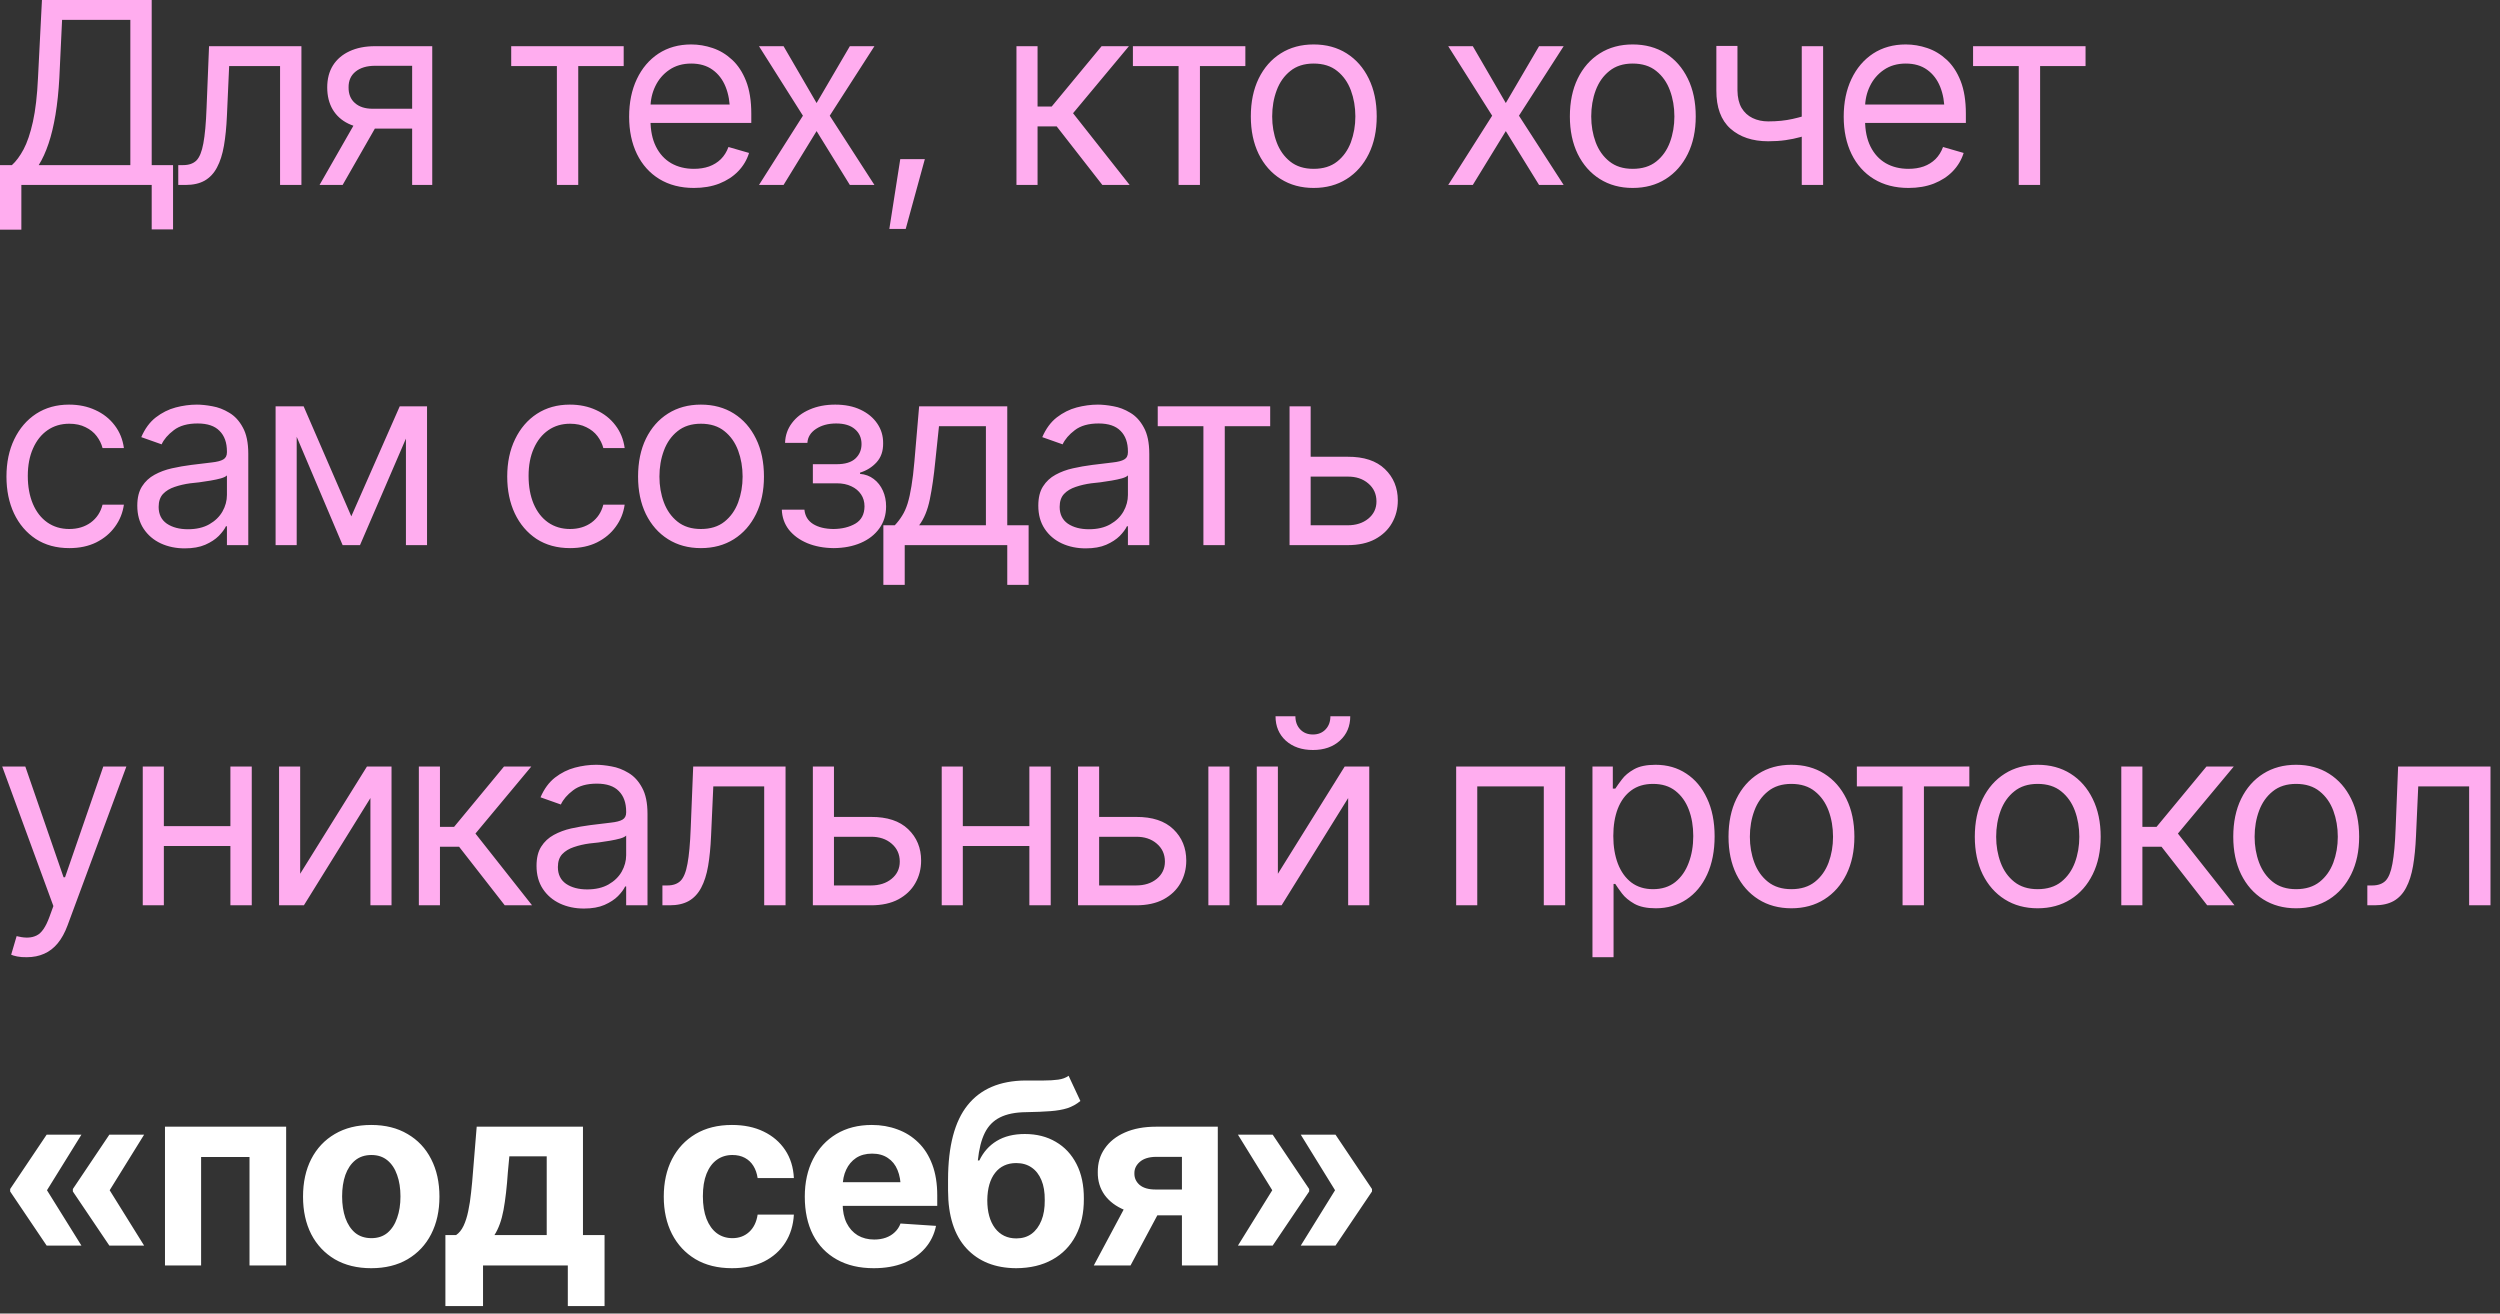
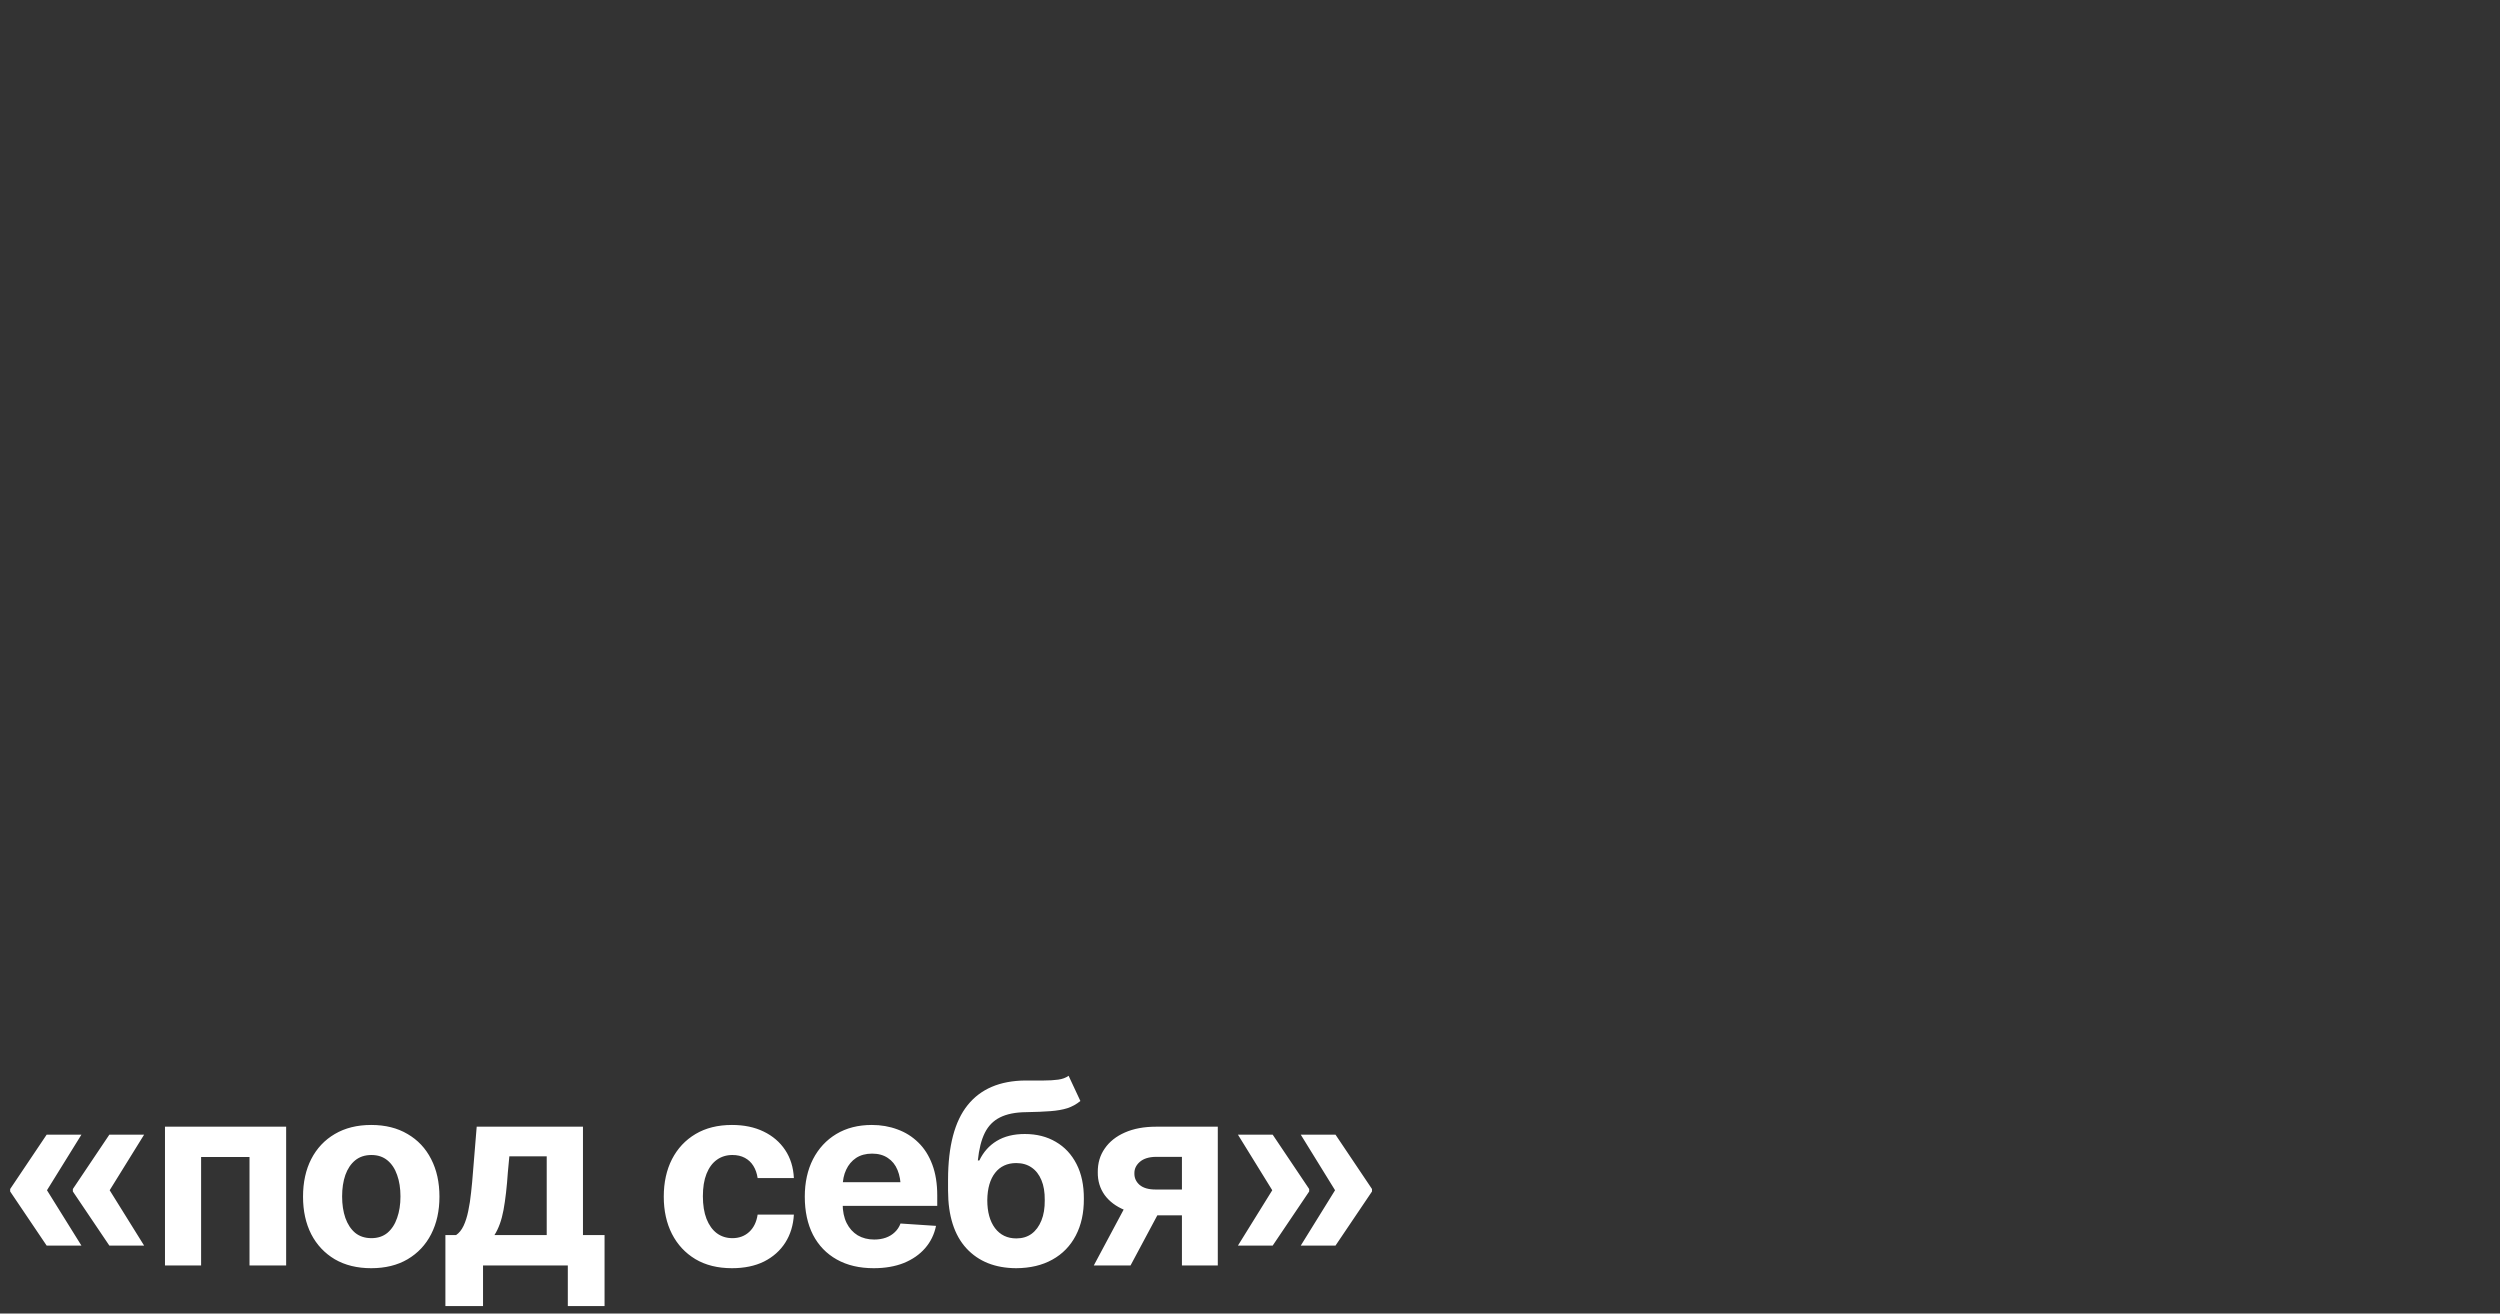
<svg xmlns="http://www.w3.org/2000/svg" width="118" height="62" viewBox="0 0 118 62" fill="none">
  <rect x="0" y="0" width="118" height="62" fill="#333333" stroke="none" />
-   <path d="M0 10.84V7.793H0.562C0.758 7.617 0.941 7.369 1.113 7.049C1.285 6.725 1.432 6.291 1.553 5.748C1.674 5.205 1.754 4.516 1.793 3.68L1.98 0H7.16V7.793H8.168V10.828H7.16V8.73H1.008V10.84H0ZM1.828 7.793H6.152V0.938H2.93L2.801 3.68C2.766 4.316 2.705 4.895 2.619 5.414C2.533 5.93 2.424 6.385 2.291 6.779C2.158 7.174 2.004 7.512 1.828 7.793ZM8.414 8.73V7.793H8.648C8.914 7.793 9.121 7.721 9.27 7.576C9.418 7.428 9.527 7.158 9.598 6.768C9.672 6.377 9.723 5.816 9.75 5.086L9.867 2.18H14.227V8.73H13.219V3.117H10.816L10.711 5.461C10.688 5.996 10.641 6.469 10.57 6.879C10.5 7.285 10.391 7.627 10.242 7.904C10.098 8.178 9.904 8.385 9.662 8.525C9.42 8.662 9.117 8.73 8.754 8.73H8.414ZM19.453 8.73V3.105H17.707C17.316 3.105 17.008 3.197 16.781 3.381C16.559 3.561 16.449 3.809 16.453 4.125C16.449 4.438 16.549 4.684 16.752 4.863C16.955 5.043 17.234 5.133 17.59 5.133H19.699V6.07H17.59C17.145 6.07 16.762 5.992 16.441 5.836C16.121 5.68 15.875 5.457 15.703 5.168C15.531 4.875 15.445 4.527 15.445 4.125C15.445 3.723 15.535 3.377 15.715 3.088C15.898 2.799 16.158 2.576 16.494 2.42C16.834 2.26 17.238 2.18 17.707 2.18H20.402V8.73H19.453ZM15.082 8.73L16.945 5.473H18.035L16.172 8.73H15.082ZM24.129 3.117V2.18H29.438V3.117H27.293V8.73H26.285V3.117H24.129ZM32.754 8.871C32.125 8.871 31.58 8.73 31.119 8.449C30.662 8.168 30.311 7.775 30.064 7.271C29.818 6.764 29.695 6.176 29.695 5.508C29.695 4.836 29.816 4.244 30.059 3.732C30.301 3.221 30.641 2.82 31.078 2.531C31.52 2.242 32.035 2.098 32.625 2.098C32.965 2.098 33.303 2.154 33.639 2.268C33.975 2.381 34.279 2.564 34.553 2.818C34.83 3.072 35.051 3.408 35.215 3.826C35.379 4.244 35.461 4.758 35.461 5.367V5.801H30.41V4.934H34.916L34.453 5.262C34.453 4.824 34.385 4.436 34.248 4.096C34.111 3.756 33.906 3.488 33.633 3.293C33.363 3.098 33.027 3 32.625 3C32.223 3 31.877 3.1 31.588 3.299C31.303 3.494 31.084 3.75 30.932 4.066C30.779 4.383 30.703 4.723 30.703 5.086V5.66C30.703 6.156 30.789 6.576 30.961 6.92C31.133 7.264 31.373 7.525 31.682 7.705C31.99 7.881 32.348 7.969 32.754 7.969C33.016 7.969 33.254 7.932 33.469 7.857C33.684 7.779 33.869 7.664 34.025 7.512C34.182 7.355 34.301 7.164 34.383 6.938L35.355 7.219C35.254 7.547 35.082 7.836 34.84 8.086C34.602 8.332 34.305 8.525 33.949 8.666C33.594 8.803 33.195 8.871 32.754 8.871ZM36.984 2.18L38.543 4.863L40.113 2.18H41.273L39.164 5.461L41.273 8.73H40.113L38.543 6.188L36.984 8.73H35.824L37.898 5.461L35.824 2.18H36.984ZM41.977 10.805L42.492 7.512H43.652L42.75 10.805H41.977ZM47.977 8.73V2.18H48.973V5.027H49.641L51.996 2.18H53.285L50.648 5.344L53.32 8.73H52.031L49.875 5.965H48.973V8.73H47.977ZM53.473 3.117V2.18H58.781V3.117H56.637V8.73H55.629V3.117H53.473ZM62.004 8.871C61.414 8.871 60.897 8.73 60.451 8.449C60.006 8.168 59.658 7.773 59.408 7.266C59.162 6.758 59.039 6.168 59.039 5.496C59.039 4.812 59.162 4.217 59.408 3.709C59.658 3.197 60.006 2.801 60.451 2.52C60.897 2.238 61.414 2.098 62.004 2.098C62.598 2.098 63.117 2.238 63.562 2.52C64.008 2.801 64.356 3.197 64.606 3.709C64.856 4.217 64.981 4.812 64.981 5.496C64.981 6.168 64.856 6.758 64.606 7.266C64.356 7.773 64.008 8.168 63.562 8.449C63.117 8.73 62.598 8.871 62.004 8.871ZM62.004 7.969C62.457 7.969 62.828 7.854 63.117 7.623C63.406 7.393 63.621 7.09 63.762 6.715C63.902 6.336 63.973 5.93 63.973 5.496C63.973 5.055 63.902 4.645 63.762 4.266C63.621 3.887 63.406 3.582 63.117 3.352C62.828 3.117 62.457 3 62.004 3C61.559 3 61.191 3.117 60.902 3.352C60.613 3.582 60.398 3.887 60.258 4.266C60.117 4.645 60.047 5.055 60.047 5.496C60.047 5.93 60.117 6.336 60.258 6.715C60.398 7.09 60.613 7.393 60.902 7.623C61.191 7.854 61.559 7.969 62.004 7.969ZM69.516 2.18L71.074 4.863L72.644 2.18H73.805L71.695 5.461L73.805 8.73H72.644L71.074 6.188L69.516 8.73H68.356L70.43 5.461L68.356 2.18H69.516ZM77.062 8.871C76.473 8.871 75.955 8.73 75.51 8.449C75.064 8.168 74.717 7.773 74.467 7.266C74.221 6.758 74.098 6.168 74.098 5.496C74.098 4.812 74.221 4.217 74.467 3.709C74.717 3.197 75.064 2.801 75.51 2.52C75.955 2.238 76.473 2.098 77.062 2.098C77.656 2.098 78.176 2.238 78.621 2.52C79.066 2.801 79.414 3.197 79.664 3.709C79.914 4.217 80.039 4.812 80.039 5.496C80.039 6.168 79.914 6.758 79.664 7.266C79.414 7.773 79.066 8.168 78.621 8.449C78.176 8.73 77.656 8.871 77.062 8.871ZM77.062 7.969C77.516 7.969 77.887 7.854 78.176 7.623C78.465 7.393 78.68 7.09 78.82 6.715C78.961 6.336 79.031 5.93 79.031 5.496C79.031 5.055 78.961 4.645 78.82 4.266C78.68 3.887 78.465 3.582 78.176 3.352C77.887 3.117 77.516 3 77.062 3C76.617 3 76.25 3.117 75.961 3.352C75.672 3.582 75.457 3.887 75.316 4.266C75.176 4.645 75.106 5.055 75.106 5.496C75.106 5.93 75.176 6.336 75.316 6.715C75.457 7.09 75.672 7.393 75.961 7.623C76.25 7.854 76.617 7.969 77.062 7.969ZM86.051 2.18V8.73H85.043V2.18H86.051ZM85.664 5.309V6.246C85.438 6.328 85.211 6.402 84.984 6.469C84.758 6.531 84.522 6.58 84.275 6.615C84.029 6.65 83.758 6.668 83.461 6.668C82.719 6.668 82.123 6.469 81.674 6.07C81.228 5.668 81.008 5.066 81.012 4.266V2.168H82.008V4.266C82.012 4.598 82.076 4.873 82.201 5.092C82.33 5.307 82.504 5.467 82.723 5.572C82.941 5.678 83.188 5.73 83.461 5.73C83.887 5.73 84.272 5.691 84.615 5.613C84.963 5.535 85.312 5.434 85.664 5.309ZM90.082 8.871C89.453 8.871 88.908 8.73 88.447 8.449C87.99 8.168 87.639 7.775 87.393 7.271C87.147 6.764 87.023 6.176 87.023 5.508C87.023 4.836 87.144 4.244 87.387 3.732C87.629 3.221 87.969 2.82 88.406 2.531C88.848 2.242 89.363 2.098 89.953 2.098C90.293 2.098 90.631 2.154 90.967 2.268C91.303 2.381 91.607 2.564 91.881 2.818C92.158 3.072 92.379 3.408 92.543 3.826C92.707 4.244 92.789 4.758 92.789 5.367V5.801H87.738V4.934H92.244L91.781 5.262C91.781 4.824 91.713 4.436 91.576 4.096C91.439 3.756 91.234 3.488 90.961 3.293C90.691 3.098 90.356 3 89.953 3C89.551 3 89.205 3.1 88.916 3.299C88.631 3.494 88.412 3.75 88.26 4.066C88.107 4.383 88.031 4.723 88.031 5.086V5.66C88.031 6.156 88.117 6.576 88.289 6.92C88.461 7.264 88.701 7.525 89.01 7.705C89.318 7.881 89.676 7.969 90.082 7.969C90.344 7.969 90.582 7.932 90.797 7.857C91.012 7.779 91.197 7.664 91.353 7.512C91.51 7.355 91.629 7.164 91.711 6.938L92.684 7.219C92.582 7.547 92.41 7.836 92.168 8.086C91.93 8.332 91.633 8.525 91.277 8.666C90.922 8.803 90.523 8.871 90.082 8.871ZM93.129 3.117V2.18H98.438V3.117H96.293V8.73H95.285V3.117H93.129ZM3.27 25.871C2.66 25.871 2.133 25.727 1.688 25.438C1.246 25.145 0.904 24.744 0.662 24.236C0.424 23.729 0.305 23.148 0.305 22.496C0.305 21.828 0.428 21.24 0.674 20.732C0.92 20.221 1.264 19.82 1.705 19.531C2.15 19.242 2.668 19.098 3.258 19.098C3.719 19.098 4.133 19.184 4.5 19.355C4.871 19.523 5.174 19.762 5.408 20.07C5.646 20.379 5.793 20.738 5.848 21.148H4.84C4.789 20.949 4.697 20.762 4.564 20.586C4.432 20.41 4.256 20.27 4.037 20.164C3.822 20.055 3.566 20 3.27 20C2.879 20 2.537 20.102 2.244 20.305C1.951 20.508 1.723 20.795 1.559 21.166C1.395 21.533 1.312 21.965 1.312 22.461C1.312 22.965 1.393 23.406 1.553 23.785C1.713 24.16 1.939 24.451 2.232 24.658C2.529 24.865 2.875 24.969 3.27 24.969C3.664 24.969 4.002 24.867 4.283 24.664C4.564 24.457 4.75 24.176 4.84 23.82H5.848C5.793 24.207 5.652 24.555 5.426 24.863C5.203 25.172 4.908 25.418 4.541 25.602C4.178 25.781 3.754 25.871 3.27 25.871ZM8.719 25.883C8.305 25.883 7.928 25.805 7.588 25.648C7.248 25.488 6.979 25.258 6.779 24.957C6.58 24.656 6.48 24.293 6.48 23.867C6.48 23.492 6.555 23.189 6.703 22.959C6.852 22.725 7.049 22.541 7.295 22.408C7.545 22.271 7.818 22.17 8.115 22.104C8.416 22.037 8.719 21.984 9.023 21.945C9.422 21.895 9.744 21.855 9.99 21.828C10.24 21.801 10.422 21.754 10.535 21.688C10.652 21.621 10.711 21.508 10.711 21.348V21.312C10.711 20.895 10.596 20.57 10.365 20.34C10.139 20.105 9.793 19.988 9.328 19.988C8.852 19.988 8.477 20.094 8.203 20.305C7.93 20.512 7.738 20.734 7.629 20.973L6.668 20.633C6.84 20.234 7.068 19.924 7.354 19.701C7.643 19.479 7.955 19.322 8.291 19.232C8.631 19.143 8.965 19.098 9.293 19.098C9.504 19.098 9.746 19.123 10.02 19.174C10.293 19.221 10.559 19.322 10.816 19.479C11.078 19.631 11.293 19.863 11.461 20.176C11.633 20.484 11.719 20.898 11.719 21.418V25.73H10.711V24.84H10.664C10.598 24.98 10.484 25.133 10.324 25.297C10.164 25.457 9.951 25.596 9.686 25.713C9.424 25.826 9.102 25.883 8.719 25.883ZM8.871 24.98C9.27 24.98 9.605 24.902 9.879 24.746C10.152 24.59 10.359 24.389 10.5 24.143C10.641 23.893 10.711 23.633 10.711 23.363V22.438C10.668 22.488 10.574 22.535 10.43 22.578C10.289 22.617 10.125 22.652 9.938 22.684C9.754 22.715 9.574 22.742 9.398 22.766C9.223 22.785 9.082 22.801 8.977 22.812C8.715 22.848 8.471 22.904 8.244 22.982C8.018 23.057 7.834 23.168 7.693 23.316C7.557 23.465 7.488 23.668 7.488 23.926C7.488 24.273 7.617 24.537 7.875 24.717C8.137 24.893 8.469 24.98 8.871 24.98ZM16.582 24.371L18.867 19.18H19.816L16.992 25.73H16.172L13.395 19.18H14.332L16.582 24.371ZM14.004 19.18V25.73H13.008V19.18H14.004ZM19.16 25.73V19.18H20.156V25.73H19.16ZM26.906 25.871C26.297 25.871 25.77 25.727 25.324 25.438C24.883 25.145 24.541 24.744 24.299 24.236C24.061 23.729 23.941 23.148 23.941 22.496C23.941 21.828 24.064 21.24 24.311 20.732C24.557 20.221 24.9 19.82 25.342 19.531C25.787 19.242 26.305 19.098 26.895 19.098C27.355 19.098 27.77 19.184 28.137 19.355C28.508 19.523 28.811 19.762 29.045 20.07C29.283 20.379 29.43 20.738 29.484 21.148H28.477C28.426 20.949 28.334 20.762 28.201 20.586C28.068 20.41 27.893 20.27 27.674 20.164C27.459 20.055 27.203 20 26.906 20C26.516 20 26.174 20.102 25.881 20.305C25.588 20.508 25.359 20.795 25.195 21.166C25.031 21.533 24.949 21.965 24.949 22.461C24.949 22.965 25.029 23.406 25.189 23.785C25.35 24.16 25.576 24.451 25.869 24.658C26.166 24.865 26.512 24.969 26.906 24.969C27.301 24.969 27.639 24.867 27.92 24.664C28.201 24.457 28.387 24.176 28.477 23.82H29.484C29.43 24.207 29.289 24.555 29.062 24.863C28.84 25.172 28.545 25.418 28.178 25.602C27.814 25.781 27.391 25.871 26.906 25.871ZM33.082 25.871C32.492 25.871 31.975 25.73 31.529 25.449C31.084 25.168 30.736 24.773 30.486 24.266C30.24 23.758 30.117 23.168 30.117 22.496C30.117 21.812 30.24 21.217 30.486 20.709C30.736 20.197 31.084 19.801 31.529 19.52C31.975 19.238 32.492 19.098 33.082 19.098C33.676 19.098 34.195 19.238 34.641 19.52C35.086 19.801 35.434 20.197 35.684 20.709C35.934 21.217 36.059 21.812 36.059 22.496C36.059 23.168 35.934 23.758 35.684 24.266C35.434 24.773 35.086 25.168 34.641 25.449C34.195 25.73 33.676 25.871 33.082 25.871ZM33.082 24.969C33.535 24.969 33.906 24.854 34.195 24.623C34.484 24.393 34.699 24.09 34.84 23.715C34.98 23.336 35.051 22.93 35.051 22.496C35.051 22.055 34.98 21.645 34.84 21.266C34.699 20.887 34.484 20.582 34.195 20.352C33.906 20.117 33.535 20 33.082 20C32.637 20 32.27 20.117 31.98 20.352C31.691 20.582 31.477 20.887 31.336 21.266C31.195 21.645 31.125 22.055 31.125 22.496C31.125 22.93 31.195 23.336 31.336 23.715C31.477 24.09 31.691 24.393 31.98 24.623C32.27 24.854 32.637 24.969 33.082 24.969ZM36.902 24.055H37.969C37.996 24.352 38.133 24.578 38.379 24.734C38.625 24.887 38.945 24.965 39.34 24.969C39.742 24.965 40.086 24.881 40.371 24.717C40.656 24.549 40.801 24.277 40.805 23.902C40.805 23.684 40.75 23.494 40.641 23.334C40.531 23.17 40.379 23.043 40.184 22.953C39.988 22.859 39.758 22.812 39.492 22.812H38.367V21.91H39.492C39.891 21.91 40.185 21.82 40.377 21.641C40.568 21.461 40.664 21.234 40.664 20.961C40.664 20.668 40.56 20.434 40.353 20.258C40.147 20.078 39.852 19.988 39.469 19.988C39.09 19.988 38.772 20.074 38.514 20.246C38.26 20.414 38.125 20.633 38.109 20.902H37.055C37.066 20.551 37.174 20.24 37.377 19.971C37.58 19.697 37.857 19.484 38.209 19.332C38.565 19.176 38.969 19.098 39.422 19.098C39.883 19.098 40.281 19.178 40.617 19.338C40.957 19.498 41.221 19.717 41.408 19.994C41.596 20.268 41.688 20.578 41.684 20.926C41.688 21.293 41.584 21.592 41.373 21.822C41.166 22.049 40.906 22.211 40.594 22.309V22.367C40.84 22.387 41.055 22.467 41.238 22.607C41.426 22.748 41.57 22.932 41.672 23.158C41.773 23.381 41.824 23.629 41.824 23.902C41.824 24.301 41.717 24.648 41.502 24.945C41.291 25.238 41 25.465 40.629 25.625C40.258 25.785 39.832 25.867 39.352 25.871C38.887 25.867 38.471 25.789 38.103 25.637C37.74 25.484 37.451 25.273 37.236 25.004C37.025 24.73 36.914 24.414 36.902 24.055ZM41.695 27.605V24.793H42.234C42.367 24.652 42.482 24.502 42.58 24.342C42.682 24.182 42.768 23.99 42.838 23.768C42.908 23.541 42.969 23.268 43.02 22.947C43.074 22.627 43.121 22.238 43.16 21.781L43.383 19.18H47.543V24.793H48.551V27.605H47.543V25.73H42.703V27.605H41.695ZM43.383 24.793H46.535V20.117H44.32L44.145 21.781C44.078 22.465 43.992 23.062 43.887 23.574C43.781 24.086 43.613 24.492 43.383 24.793ZM51.246 25.883C50.832 25.883 50.455 25.805 50.115 25.648C49.775 25.488 49.506 25.258 49.307 24.957C49.107 24.656 49.008 24.293 49.008 23.867C49.008 23.492 49.082 23.189 49.23 22.959C49.379 22.725 49.576 22.541 49.822 22.408C50.072 22.271 50.346 22.17 50.643 22.104C50.943 22.037 51.246 21.984 51.551 21.945C51.949 21.895 52.272 21.855 52.518 21.828C52.768 21.801 52.949 21.754 53.062 21.688C53.18 21.621 53.238 21.508 53.238 21.348V21.312C53.238 20.895 53.123 20.57 52.893 20.34C52.666 20.105 52.32 19.988 51.855 19.988C51.379 19.988 51.004 20.094 50.73 20.305C50.457 20.512 50.266 20.734 50.156 20.973L49.195 20.633C49.367 20.234 49.596 19.924 49.881 19.701C50.17 19.479 50.482 19.322 50.818 19.232C51.158 19.143 51.492 19.098 51.82 19.098C52.031 19.098 52.273 19.123 52.547 19.174C52.82 19.221 53.086 19.322 53.344 19.479C53.605 19.631 53.82 19.863 53.988 20.176C54.16 20.484 54.246 20.898 54.246 21.418V25.73H53.238V24.84H53.191C53.125 24.98 53.012 25.133 52.852 25.297C52.691 25.457 52.478 25.596 52.213 25.713C51.951 25.826 51.629 25.883 51.246 25.883ZM51.398 24.98C51.797 24.98 52.133 24.902 52.406 24.746C52.68 24.59 52.887 24.389 53.027 24.143C53.168 23.893 53.238 23.633 53.238 23.363V22.438C53.195 22.488 53.102 22.535 52.957 22.578C52.816 22.617 52.652 22.652 52.465 22.684C52.281 22.715 52.102 22.742 51.926 22.766C51.75 22.785 51.609 22.801 51.504 22.812C51.242 22.848 50.998 22.904 50.772 22.982C50.545 23.057 50.361 23.168 50.221 23.316C50.084 23.465 50.016 23.668 50.016 23.926C50.016 24.273 50.145 24.537 50.402 24.717C50.664 24.893 50.996 24.98 51.398 24.98ZM54.645 20.117V19.18H59.953V20.117H57.809V25.73H56.801V20.117H54.645ZM61.734 21.559H63.609C64.375 21.555 64.961 21.748 65.367 22.139C65.773 22.529 65.977 23.023 65.977 23.621C65.977 24.012 65.885 24.367 65.701 24.688C65.522 25.004 65.256 25.258 64.904 25.449C64.553 25.637 64.121 25.73 63.609 25.73H60.867V19.18H61.863V24.793H63.609C64.004 24.793 64.328 24.689 64.582 24.482C64.84 24.271 64.969 24 64.969 23.668C64.969 23.32 64.84 23.037 64.582 22.818C64.328 22.6 64.004 22.492 63.609 22.496H61.734V21.559ZM1.266 45.18C1.094 45.184 0.941 45.172 0.809 45.145C0.676 45.117 0.582 45.09 0.527 45.062L0.785 44.184L0.885 44.207C1.221 44.285 1.502 44.268 1.729 44.154C1.959 44.045 2.16 43.754 2.332 43.281L2.52 42.766L0.105 36.18H1.195L3 41.406H3.07L4.875 36.18H5.965L3.188 43.68C3.062 44.02 2.908 44.301 2.725 44.523C2.541 44.746 2.328 44.91 2.086 45.016C1.844 45.125 1.57 45.18 1.266 45.18ZM11.109 38.992V39.93H7.5V38.992H11.109ZM7.734 36.18V42.73H6.738V36.18H7.734ZM11.883 36.18V42.73H10.875V36.18H11.883ZM14.168 41.242L17.32 36.18H18.48V42.73H17.484V37.668L14.344 42.73H13.172V36.18H14.168V41.242ZM19.77 42.73V36.18H20.766V39.027H21.434L23.789 36.18H25.078L22.441 39.344L25.113 42.73H23.824L21.668 39.965H20.766V42.73H19.77ZM27.562 42.883C27.148 42.883 26.771 42.805 26.432 42.648C26.092 42.488 25.822 42.258 25.623 41.957C25.424 41.656 25.324 41.293 25.324 40.867C25.324 40.492 25.398 40.19 25.547 39.959C25.695 39.725 25.893 39.541 26.139 39.408C26.389 39.272 26.662 39.17 26.959 39.103C27.26 39.037 27.562 38.984 27.867 38.945C28.266 38.895 28.588 38.855 28.834 38.828C29.084 38.801 29.266 38.754 29.379 38.688C29.496 38.621 29.555 38.508 29.555 38.348V38.312C29.555 37.895 29.439 37.57 29.209 37.34C28.982 37.105 28.637 36.988 28.172 36.988C27.695 36.988 27.32 37.094 27.047 37.305C26.773 37.512 26.582 37.734 26.473 37.973L25.512 37.633C25.684 37.234 25.912 36.924 26.197 36.701C26.486 36.478 26.799 36.322 27.135 36.232C27.475 36.143 27.809 36.098 28.137 36.098C28.348 36.098 28.59 36.123 28.863 36.174C29.137 36.221 29.402 36.322 29.66 36.478C29.922 36.631 30.137 36.863 30.305 37.176C30.477 37.484 30.562 37.898 30.562 38.418V42.73H29.555V41.84H29.508C29.441 41.98 29.328 42.133 29.168 42.297C29.008 42.457 28.795 42.596 28.529 42.713C28.268 42.826 27.945 42.883 27.562 42.883ZM27.715 41.98C28.113 41.98 28.449 41.902 28.723 41.746C28.996 41.59 29.203 41.389 29.344 41.143C29.484 40.893 29.555 40.633 29.555 40.363V39.438C29.512 39.488 29.418 39.535 29.273 39.578C29.133 39.617 28.969 39.652 28.781 39.684C28.598 39.715 28.418 39.742 28.242 39.766C28.066 39.785 27.926 39.801 27.82 39.812C27.559 39.848 27.314 39.904 27.088 39.982C26.861 40.057 26.678 40.168 26.537 40.316C26.4 40.465 26.332 40.668 26.332 40.926C26.332 41.273 26.461 41.537 26.719 41.717C26.98 41.893 27.312 41.98 27.715 41.98ZM31.266 42.73V41.793H31.5C31.766 41.793 31.973 41.721 32.121 41.576C32.27 41.428 32.379 41.158 32.449 40.768C32.523 40.377 32.574 39.816 32.602 39.086L32.719 36.18H37.078V42.73H36.07V37.117H33.668L33.562 39.461C33.539 39.996 33.492 40.469 33.422 40.879C33.352 41.285 33.242 41.627 33.094 41.904C32.949 42.178 32.756 42.385 32.514 42.525C32.272 42.662 31.969 42.73 31.605 42.73H31.266ZM39.234 38.559H41.109C41.875 38.555 42.461 38.748 42.867 39.139C43.273 39.529 43.477 40.023 43.477 40.621C43.477 41.012 43.385 41.367 43.201 41.688C43.022 42.004 42.756 42.258 42.404 42.449C42.053 42.637 41.621 42.73 41.109 42.73H38.367V36.18H39.363V41.793H41.109C41.504 41.793 41.828 41.69 42.082 41.482C42.34 41.272 42.469 41 42.469 40.668C42.469 40.32 42.34 40.037 42.082 39.818C41.828 39.6 41.504 39.492 41.109 39.496H39.234V38.559ZM48.82 38.992V39.93H45.211V38.992H48.82ZM45.445 36.18V42.73H44.449V36.18H45.445ZM49.594 36.18V42.73H48.586V36.18H49.594ZM51.75 38.559H53.625C54.391 38.555 54.977 38.748 55.383 39.139C55.789 39.529 55.992 40.023 55.992 40.621C55.992 41.012 55.9 41.367 55.717 41.688C55.537 42.004 55.272 42.258 54.92 42.449C54.568 42.637 54.137 42.73 53.625 42.73H50.883V36.18H51.879V41.793H53.625C54.02 41.793 54.344 41.69 54.598 41.482C54.855 41.272 54.984 41 54.984 40.668C54.984 40.32 54.855 40.037 54.598 39.818C54.344 39.6 54.02 39.492 53.625 39.496H51.75V38.559ZM57.035 42.73V36.18H58.031V42.73H57.035ZM60.316 41.242L63.469 36.18H64.629V42.73H63.633V37.668L60.492 42.73H59.32V36.18H60.316V41.242ZM61.969 35.4C61.445 35.4 61.02 35.254 60.691 34.961C60.367 34.664 60.205 34.279 60.205 33.807H61.143C61.143 34.06 61.219 34.268 61.371 34.428C61.523 34.588 61.723 34.668 61.969 34.668C62.215 34.668 62.414 34.588 62.566 34.428C62.719 34.268 62.795 34.06 62.795 33.807H63.732C63.732 34.279 63.568 34.664 63.24 34.961C62.916 35.254 62.492 35.4 61.969 35.4ZM68.731 42.73V36.18H73.875V42.73H72.867V37.117H69.727V42.73H68.731ZM75.164 45.18V36.18H76.125V37.223H76.242C76.316 37.109 76.42 36.965 76.553 36.789C76.686 36.609 76.877 36.449 77.127 36.309C77.377 36.168 77.715 36.098 78.141 36.098C78.691 36.098 79.176 36.236 79.594 36.514C80.012 36.787 80.338 37.178 80.572 37.685C80.811 38.19 80.93 38.785 80.93 39.473C80.93 40.164 80.812 40.766 80.578 41.277C80.344 41.785 80.018 42.178 79.6 42.455C79.182 42.732 78.699 42.871 78.152 42.871C77.734 42.871 77.398 42.801 77.144 42.66C76.891 42.516 76.695 42.353 76.559 42.174C76.422 41.99 76.316 41.84 76.242 41.723H76.16V45.18H75.164ZM78.023 41.969C78.441 41.969 78.791 41.857 79.072 41.635C79.353 41.408 79.564 41.105 79.705 40.727C79.85 40.348 79.922 39.926 79.922 39.461C79.922 39 79.852 38.584 79.711 38.213C79.57 37.842 79.359 37.547 79.078 37.328C78.801 37.109 78.449 37 78.023 37C77.613 37 77.269 37.103 76.992 37.31C76.715 37.514 76.504 37.801 76.359 38.172C76.219 38.539 76.148 38.969 76.148 39.461C76.148 39.953 76.221 40.389 76.365 40.768C76.51 41.143 76.721 41.438 76.998 41.652C77.279 41.863 77.621 41.969 78.023 41.969ZM84.551 42.871C83.961 42.871 83.443 42.73 82.998 42.449C82.553 42.168 82.205 41.773 81.955 41.266C81.709 40.758 81.586 40.168 81.586 39.496C81.586 38.812 81.709 38.217 81.955 37.709C82.205 37.197 82.553 36.801 82.998 36.52C83.443 36.238 83.961 36.098 84.551 36.098C85.144 36.098 85.664 36.238 86.109 36.52C86.555 36.801 86.902 37.197 87.152 37.709C87.402 38.217 87.527 38.812 87.527 39.496C87.527 40.168 87.402 40.758 87.152 41.266C86.902 41.773 86.555 42.168 86.109 42.449C85.664 42.73 85.144 42.871 84.551 42.871ZM84.551 41.969C85.004 41.969 85.375 41.853 85.664 41.623C85.953 41.393 86.168 41.09 86.309 40.715C86.449 40.336 86.519 39.93 86.519 39.496C86.519 39.055 86.449 38.645 86.309 38.266C86.168 37.887 85.953 37.582 85.664 37.352C85.375 37.117 85.004 37 84.551 37C84.106 37 83.738 37.117 83.449 37.352C83.16 37.582 82.945 37.887 82.805 38.266C82.664 38.645 82.594 39.055 82.594 39.496C82.594 39.93 82.664 40.336 82.805 40.715C82.945 41.09 83.16 41.393 83.449 41.623C83.738 41.853 84.106 41.969 84.551 41.969ZM87.644 37.117V36.18H92.953V37.117H90.809V42.73H89.801V37.117H87.644ZM96.176 42.871C95.586 42.871 95.068 42.73 94.623 42.449C94.178 42.168 93.83 41.773 93.58 41.266C93.334 40.758 93.211 40.168 93.211 39.496C93.211 38.812 93.334 38.217 93.58 37.709C93.83 37.197 94.178 36.801 94.623 36.52C95.068 36.238 95.586 36.098 96.176 36.098C96.769 36.098 97.289 36.238 97.734 36.52C98.18 36.801 98.527 37.197 98.777 37.709C99.027 38.217 99.152 38.812 99.152 39.496C99.152 40.168 99.027 40.758 98.777 41.266C98.527 41.773 98.18 42.168 97.734 42.449C97.289 42.73 96.769 42.871 96.176 42.871ZM96.176 41.969C96.629 41.969 97 41.853 97.289 41.623C97.578 41.393 97.793 41.09 97.934 40.715C98.074 40.336 98.144 39.93 98.144 39.496C98.144 39.055 98.074 38.645 97.934 38.266C97.793 37.887 97.578 37.582 97.289 37.352C97 37.117 96.629 37 96.176 37C95.731 37 95.363 37.117 95.074 37.352C94.785 37.582 94.57 37.887 94.43 38.266C94.289 38.645 94.219 39.055 94.219 39.496C94.219 39.93 94.289 40.336 94.43 40.715C94.57 41.09 94.785 41.393 95.074 41.623C95.363 41.853 95.731 41.969 96.176 41.969ZM100.125 42.73V36.18H101.121V39.027H101.789L104.145 36.18H105.434L102.797 39.344L105.469 42.73H104.18L102.023 39.965H101.121V42.73H100.125ZM108.375 42.871C107.785 42.871 107.268 42.73 106.822 42.449C106.377 42.168 106.029 41.773 105.779 41.266C105.533 40.758 105.41 40.168 105.41 39.496C105.41 38.812 105.533 38.217 105.779 37.709C106.029 37.197 106.377 36.801 106.822 36.52C107.268 36.238 107.785 36.098 108.375 36.098C108.969 36.098 109.488 36.238 109.934 36.52C110.379 36.801 110.727 37.197 110.977 37.709C111.227 38.217 111.352 38.812 111.352 39.496C111.352 40.168 111.227 40.758 110.977 41.266C110.727 41.773 110.379 42.168 109.934 42.449C109.488 42.73 108.969 42.871 108.375 42.871ZM108.375 41.969C108.828 41.969 109.199 41.853 109.488 41.623C109.777 41.393 109.992 41.09 110.133 40.715C110.273 40.336 110.344 39.93 110.344 39.496C110.344 39.055 110.273 38.645 110.133 38.266C109.992 37.887 109.777 37.582 109.488 37.352C109.199 37.117 108.828 37 108.375 37C107.93 37 107.562 37.117 107.273 37.352C106.984 37.582 106.77 37.887 106.629 38.266C106.488 38.645 106.418 39.055 106.418 39.496C106.418 39.93 106.488 40.336 106.629 40.715C106.77 41.09 106.984 41.393 107.273 41.623C107.562 41.853 107.93 41.969 108.375 41.969ZM111.738 42.73V41.793H111.973C112.238 41.793 112.445 41.721 112.594 41.576C112.742 41.428 112.852 41.158 112.922 40.768C112.996 40.377 113.047 39.816 113.074 39.086L113.191 36.18H117.551V42.73H116.543V37.117H114.141L114.035 39.461C114.012 39.996 113.965 40.469 113.895 40.879C113.824 41.285 113.715 41.627 113.566 41.904C113.422 42.178 113.229 42.385 112.986 42.525C112.744 42.662 112.441 42.73 112.078 42.73H111.738Z" fill="#FFADEF" />
  <path d="M3.844 58.793H2.203L0.48 56.238V56.156H2.203L3.844 58.793ZM3.844 53.555L2.203 56.203H0.48V56.121L2.203 53.555H3.844ZM6.803 58.793H5.162L3.439 56.238V56.156H5.162L6.803 58.793ZM6.803 53.555L5.162 56.203H3.439V56.121L5.162 53.555H6.803ZM7.787 59.73V53.18H13.506V59.73H11.777V54.609H9.492V59.73H7.787ZM17.52 59.859C16.859 59.859 16.287 59.719 15.803 59.438C15.322 59.152 14.951 58.758 14.69 58.254C14.432 57.746 14.303 57.156 14.303 56.484C14.303 55.805 14.432 55.213 14.69 54.709C14.951 54.201 15.322 53.807 15.803 53.525C16.287 53.24 16.859 53.098 17.52 53.098C18.184 53.098 18.756 53.24 19.236 53.525C19.721 53.807 20.092 54.201 20.35 54.709C20.611 55.213 20.742 55.805 20.742 56.484C20.742 57.156 20.611 57.746 20.35 58.254C20.092 58.758 19.721 59.152 19.236 59.438C18.756 59.719 18.184 59.859 17.52 59.859ZM17.531 58.441C17.832 58.441 18.084 58.357 18.287 58.19C18.49 58.018 18.643 57.783 18.744 57.486C18.85 57.19 18.902 56.852 18.902 56.473C18.902 56.09 18.85 55.752 18.744 55.459C18.643 55.166 18.49 54.935 18.287 54.768C18.084 54.6 17.832 54.516 17.531 54.516C17.227 54.516 16.971 54.6 16.764 54.768C16.561 54.935 16.406 55.166 16.301 55.459C16.199 55.752 16.148 56.09 16.148 56.473C16.148 56.852 16.199 57.19 16.301 57.486C16.406 57.783 16.561 58.018 16.764 58.19C16.971 58.357 17.227 58.441 17.531 58.441ZM21.023 61.647V58.295H21.527C21.668 58.201 21.785 58.057 21.879 57.861C21.973 57.662 22.047 57.428 22.102 57.158C22.16 56.885 22.205 56.592 22.236 56.279C22.271 55.967 22.301 55.65 22.324 55.33L22.5 53.18H27.516V58.295H28.535V61.647H26.801V59.73H22.799V61.647H21.023ZM23.338 58.295H25.805V54.58H24.041L23.971 55.33C23.924 56.029 23.855 56.623 23.766 57.111C23.676 57.596 23.533 57.99 23.338 58.295ZM34.547 59.859C33.879 59.859 33.305 59.717 32.824 59.432C32.344 59.143 31.975 58.746 31.717 58.242C31.459 57.734 31.33 57.148 31.33 56.484C31.33 55.812 31.459 55.223 31.717 54.715C31.979 54.207 32.35 53.81 32.83 53.525C33.31 53.24 33.883 53.098 34.547 53.098C35.117 53.098 35.615 53.201 36.041 53.408C36.471 53.615 36.81 53.906 37.06 54.281C37.31 54.656 37.447 55.098 37.471 55.605H35.76C35.728 55.387 35.662 55.195 35.56 55.031C35.459 54.867 35.324 54.74 35.156 54.65C34.988 54.56 34.793 54.516 34.57 54.516C34.289 54.516 34.043 54.592 33.832 54.744C33.625 54.893 33.463 55.113 33.346 55.406C33.232 55.695 33.176 56.047 33.176 56.461C33.176 56.875 33.232 57.23 33.346 57.527C33.463 57.824 33.625 58.051 33.832 58.207C34.043 58.363 34.289 58.441 34.57 58.441C34.883 58.441 35.147 58.344 35.361 58.148C35.576 57.949 35.709 57.676 35.76 57.328H37.471C37.443 57.828 37.309 58.27 37.066 58.652C36.824 59.031 36.49 59.328 36.065 59.543C35.639 59.754 35.133 59.859 34.547 59.859ZM41.238 59.859C40.566 59.859 39.986 59.723 39.498 59.449C39.01 59.176 38.635 58.787 38.373 58.283C38.115 57.775 37.986 57.176 37.986 56.484C37.986 55.812 38.115 55.223 38.373 54.715C38.635 54.207 39.002 53.81 39.475 53.525C39.951 53.24 40.51 53.098 41.15 53.098C41.584 53.098 41.988 53.168 42.363 53.309C42.738 53.445 43.066 53.652 43.348 53.93C43.629 54.203 43.848 54.549 44.004 54.967C44.16 55.381 44.238 55.867 44.238 56.426V56.918H38.707V55.799H43.359L42.516 56.092C42.516 55.76 42.465 55.471 42.363 55.225C42.262 54.978 42.109 54.789 41.906 54.656C41.707 54.52 41.459 54.451 41.162 54.451C40.865 54.451 40.613 54.52 40.406 54.656C40.203 54.793 40.047 54.978 39.938 55.213C39.828 55.447 39.773 55.717 39.773 56.022V56.812C39.773 57.168 39.836 57.473 39.961 57.727C40.086 57.977 40.26 58.17 40.482 58.307C40.709 58.44 40.969 58.506 41.262 58.506C41.465 58.506 41.648 58.477 41.812 58.418C41.977 58.359 42.117 58.273 42.234 58.16C42.355 58.047 42.445 57.91 42.504 57.75L44.18 57.861C44.098 58.264 43.926 58.615 43.664 58.916C43.406 59.213 43.072 59.445 42.662 59.613C42.252 59.777 41.777 59.859 41.238 59.859ZM50.438 50.777L50.994 51.967C50.81 52.119 50.605 52.232 50.379 52.307C50.156 52.377 49.889 52.424 49.576 52.447C49.268 52.471 48.889 52.486 48.44 52.494C47.935 52.498 47.523 52.58 47.203 52.74C46.887 52.897 46.647 53.141 46.482 53.473C46.318 53.805 46.209 54.238 46.154 54.773H46.225C46.416 54.375 46.69 54.068 47.045 53.853C47.404 53.635 47.846 53.525 48.369 53.525C48.928 53.525 49.416 53.648 49.834 53.895C50.252 54.137 50.578 54.486 50.812 54.943C51.047 55.4 51.162 55.947 51.158 56.584C51.162 57.248 51.035 57.826 50.777 58.318C50.52 58.81 50.15 59.19 49.67 59.455C49.193 59.721 48.625 59.855 47.965 59.859C46.973 59.855 46.19 59.543 45.615 58.922C45.041 58.297 44.752 57.391 44.748 56.203V55.67C44.752 54.092 45.06 52.922 45.674 52.16C46.287 51.398 47.191 51.012 48.387 51C48.707 50.996 48.998 50.996 49.26 51C49.522 51 49.75 50.986 49.945 50.959C50.145 50.932 50.309 50.871 50.438 50.777ZM47.971 58.453C48.252 58.453 48.492 58.381 48.691 58.236C48.891 58.088 49.045 57.879 49.154 57.609C49.264 57.34 49.316 57.02 49.312 56.648C49.316 56.273 49.264 55.957 49.154 55.699C49.045 55.438 48.889 55.238 48.685 55.102C48.486 54.965 48.246 54.897 47.965 54.897C47.754 54.897 47.565 54.935 47.397 55.014C47.228 55.092 47.086 55.207 46.969 55.359C46.852 55.508 46.762 55.69 46.699 55.904C46.637 56.119 46.603 56.367 46.6 56.648C46.6 57.203 46.721 57.643 46.963 57.967C47.209 58.291 47.545 58.453 47.971 58.453ZM55.787 59.73V54.603H54.562C54.227 54.607 53.971 54.688 53.795 54.844C53.623 54.996 53.539 55.176 53.543 55.383C53.539 55.598 53.621 55.779 53.789 55.928C53.961 56.072 54.211 56.145 54.539 56.145H56.391V57.363H54.539C53.977 57.363 53.49 57.279 53.08 57.111C52.674 56.943 52.359 56.707 52.137 56.402C51.918 56.094 51.81 55.736 51.815 55.33C51.81 54.904 51.92 54.531 52.143 54.211C52.365 53.887 52.682 53.635 53.092 53.455C53.506 53.272 53.996 53.18 54.562 53.18H57.48V59.73H55.787ZM51.627 59.73L53.449 56.32H55.184L53.361 59.73H51.627ZM58.43 58.793L60.065 56.156H61.793V56.238L60.07 58.793H58.43ZM58.43 53.555H60.07L61.793 56.121V56.203H60.065L58.43 53.555ZM61.395 58.793L63.029 56.156H64.758V56.238L63.035 58.793H61.395ZM61.395 53.555H63.035L64.758 56.121V56.203H63.029L61.395 53.555Z" fill="white" />
</svg>